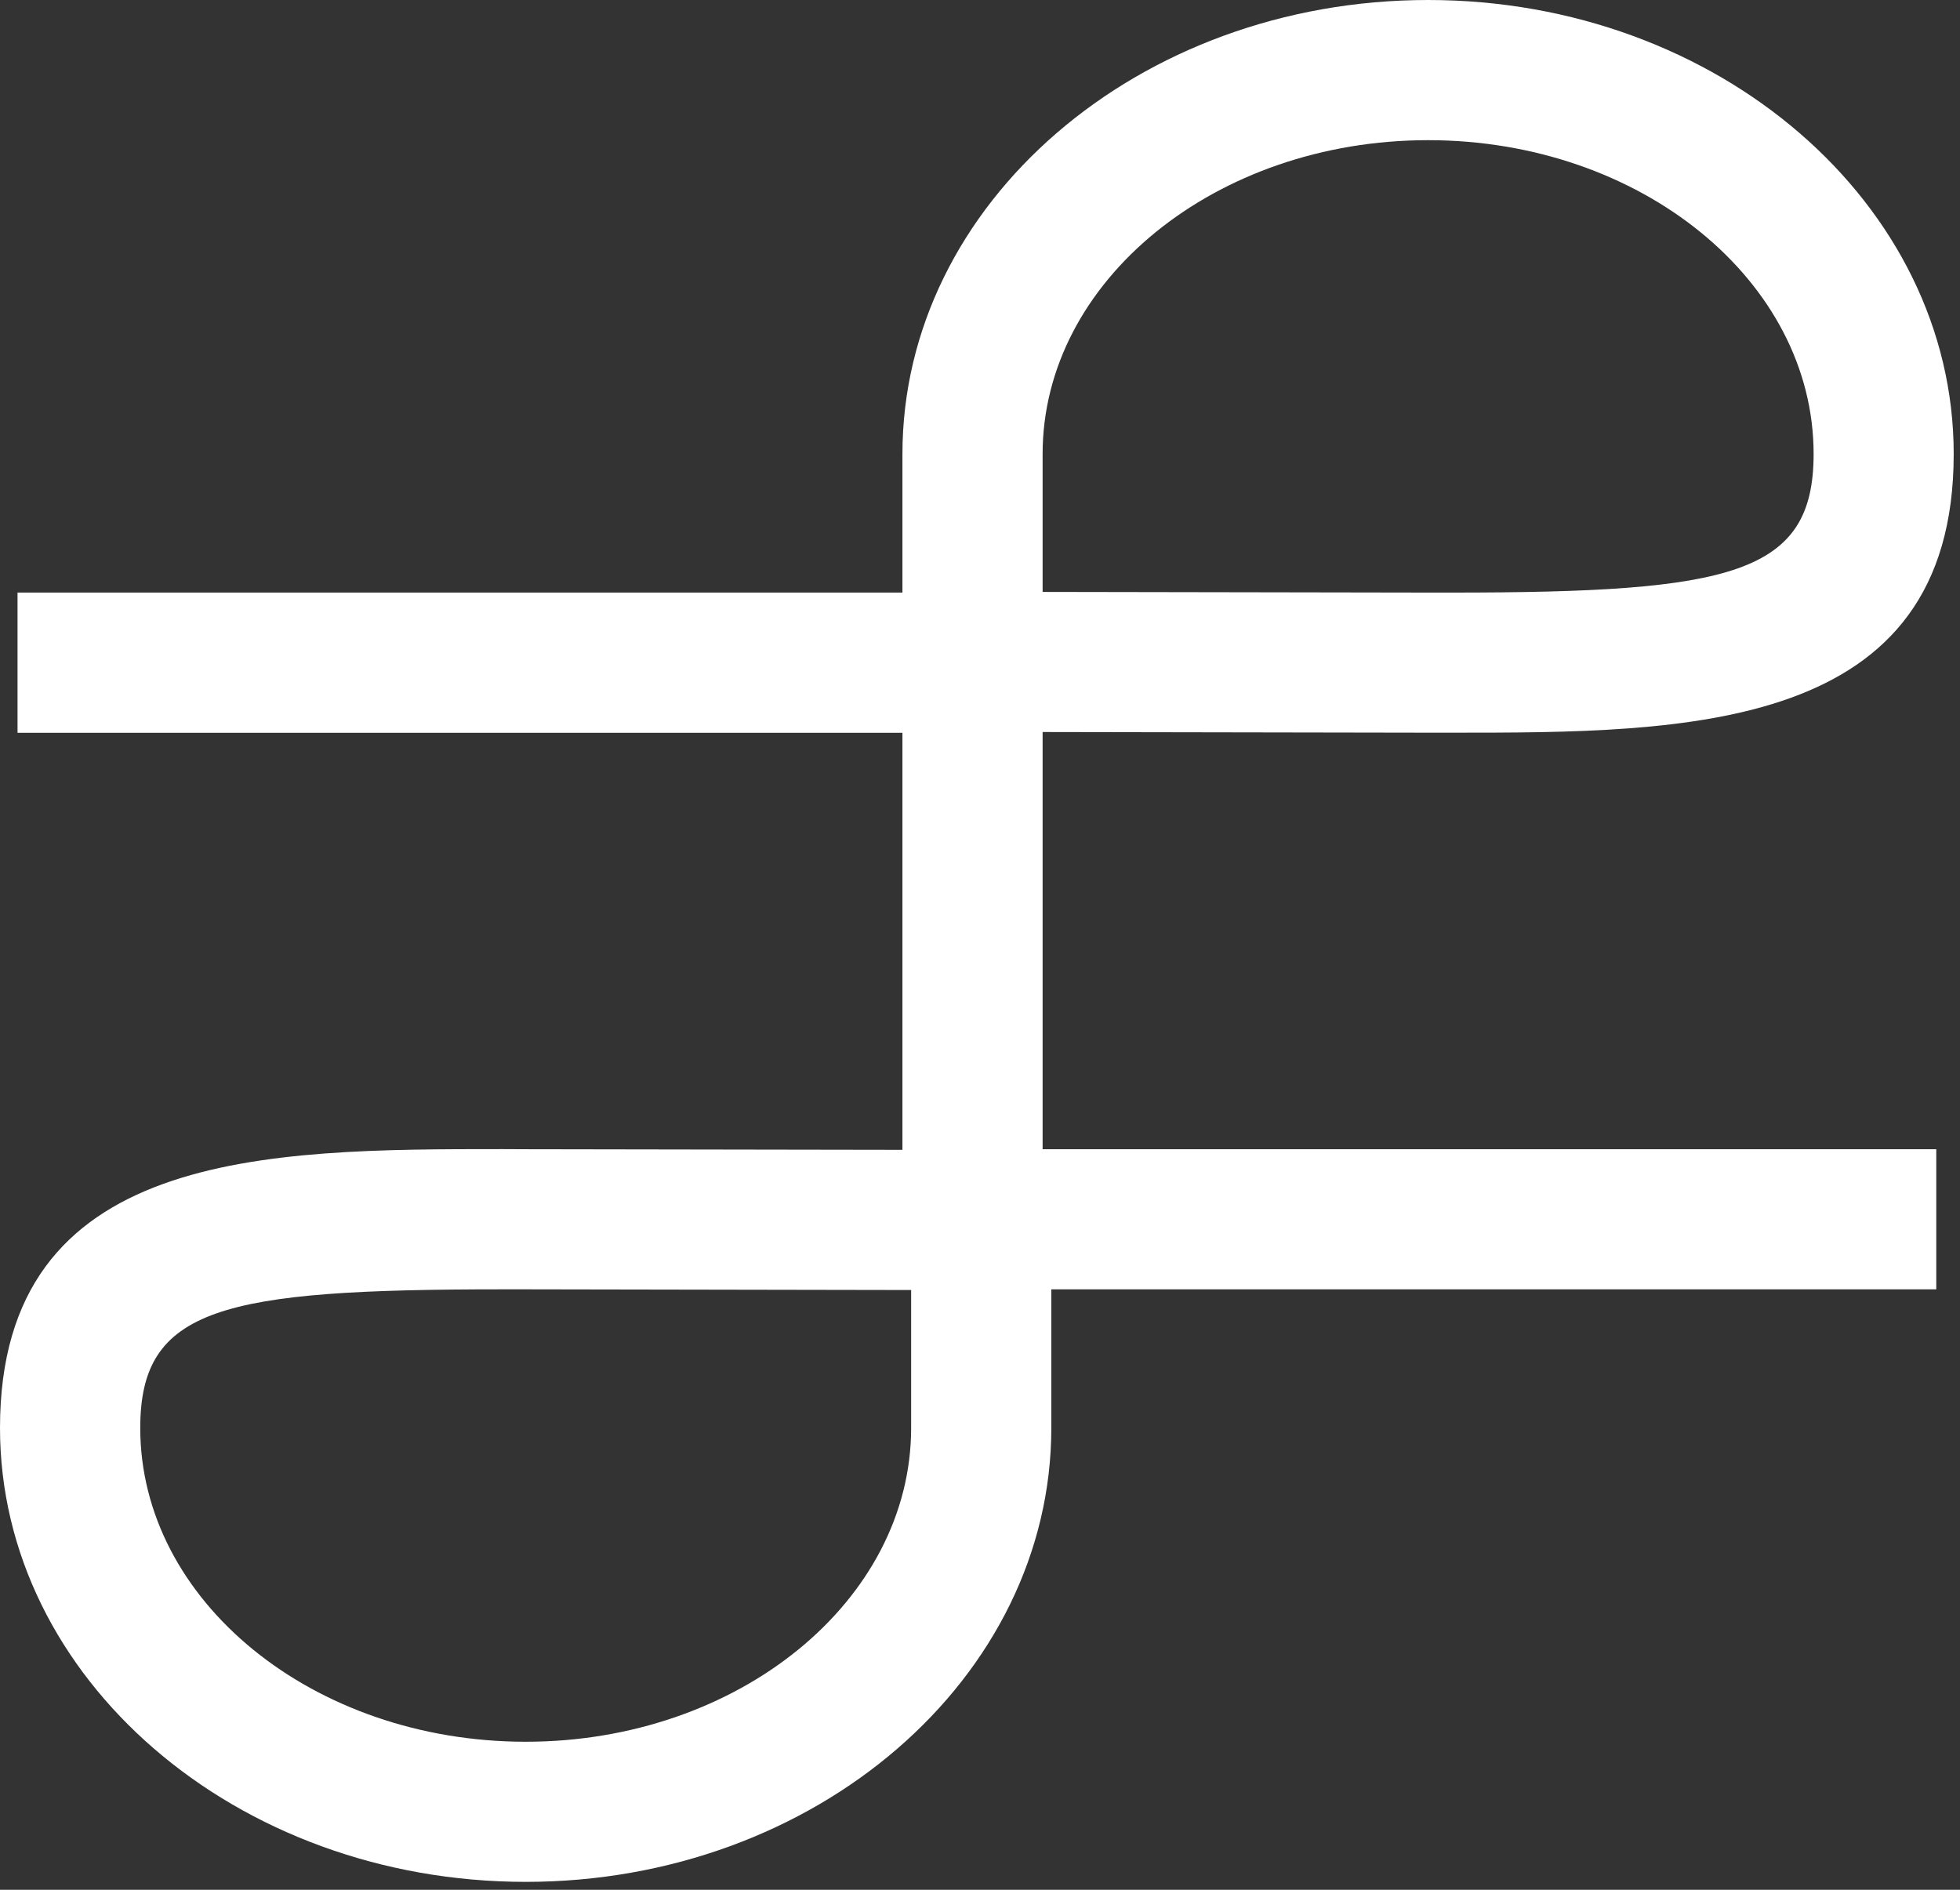
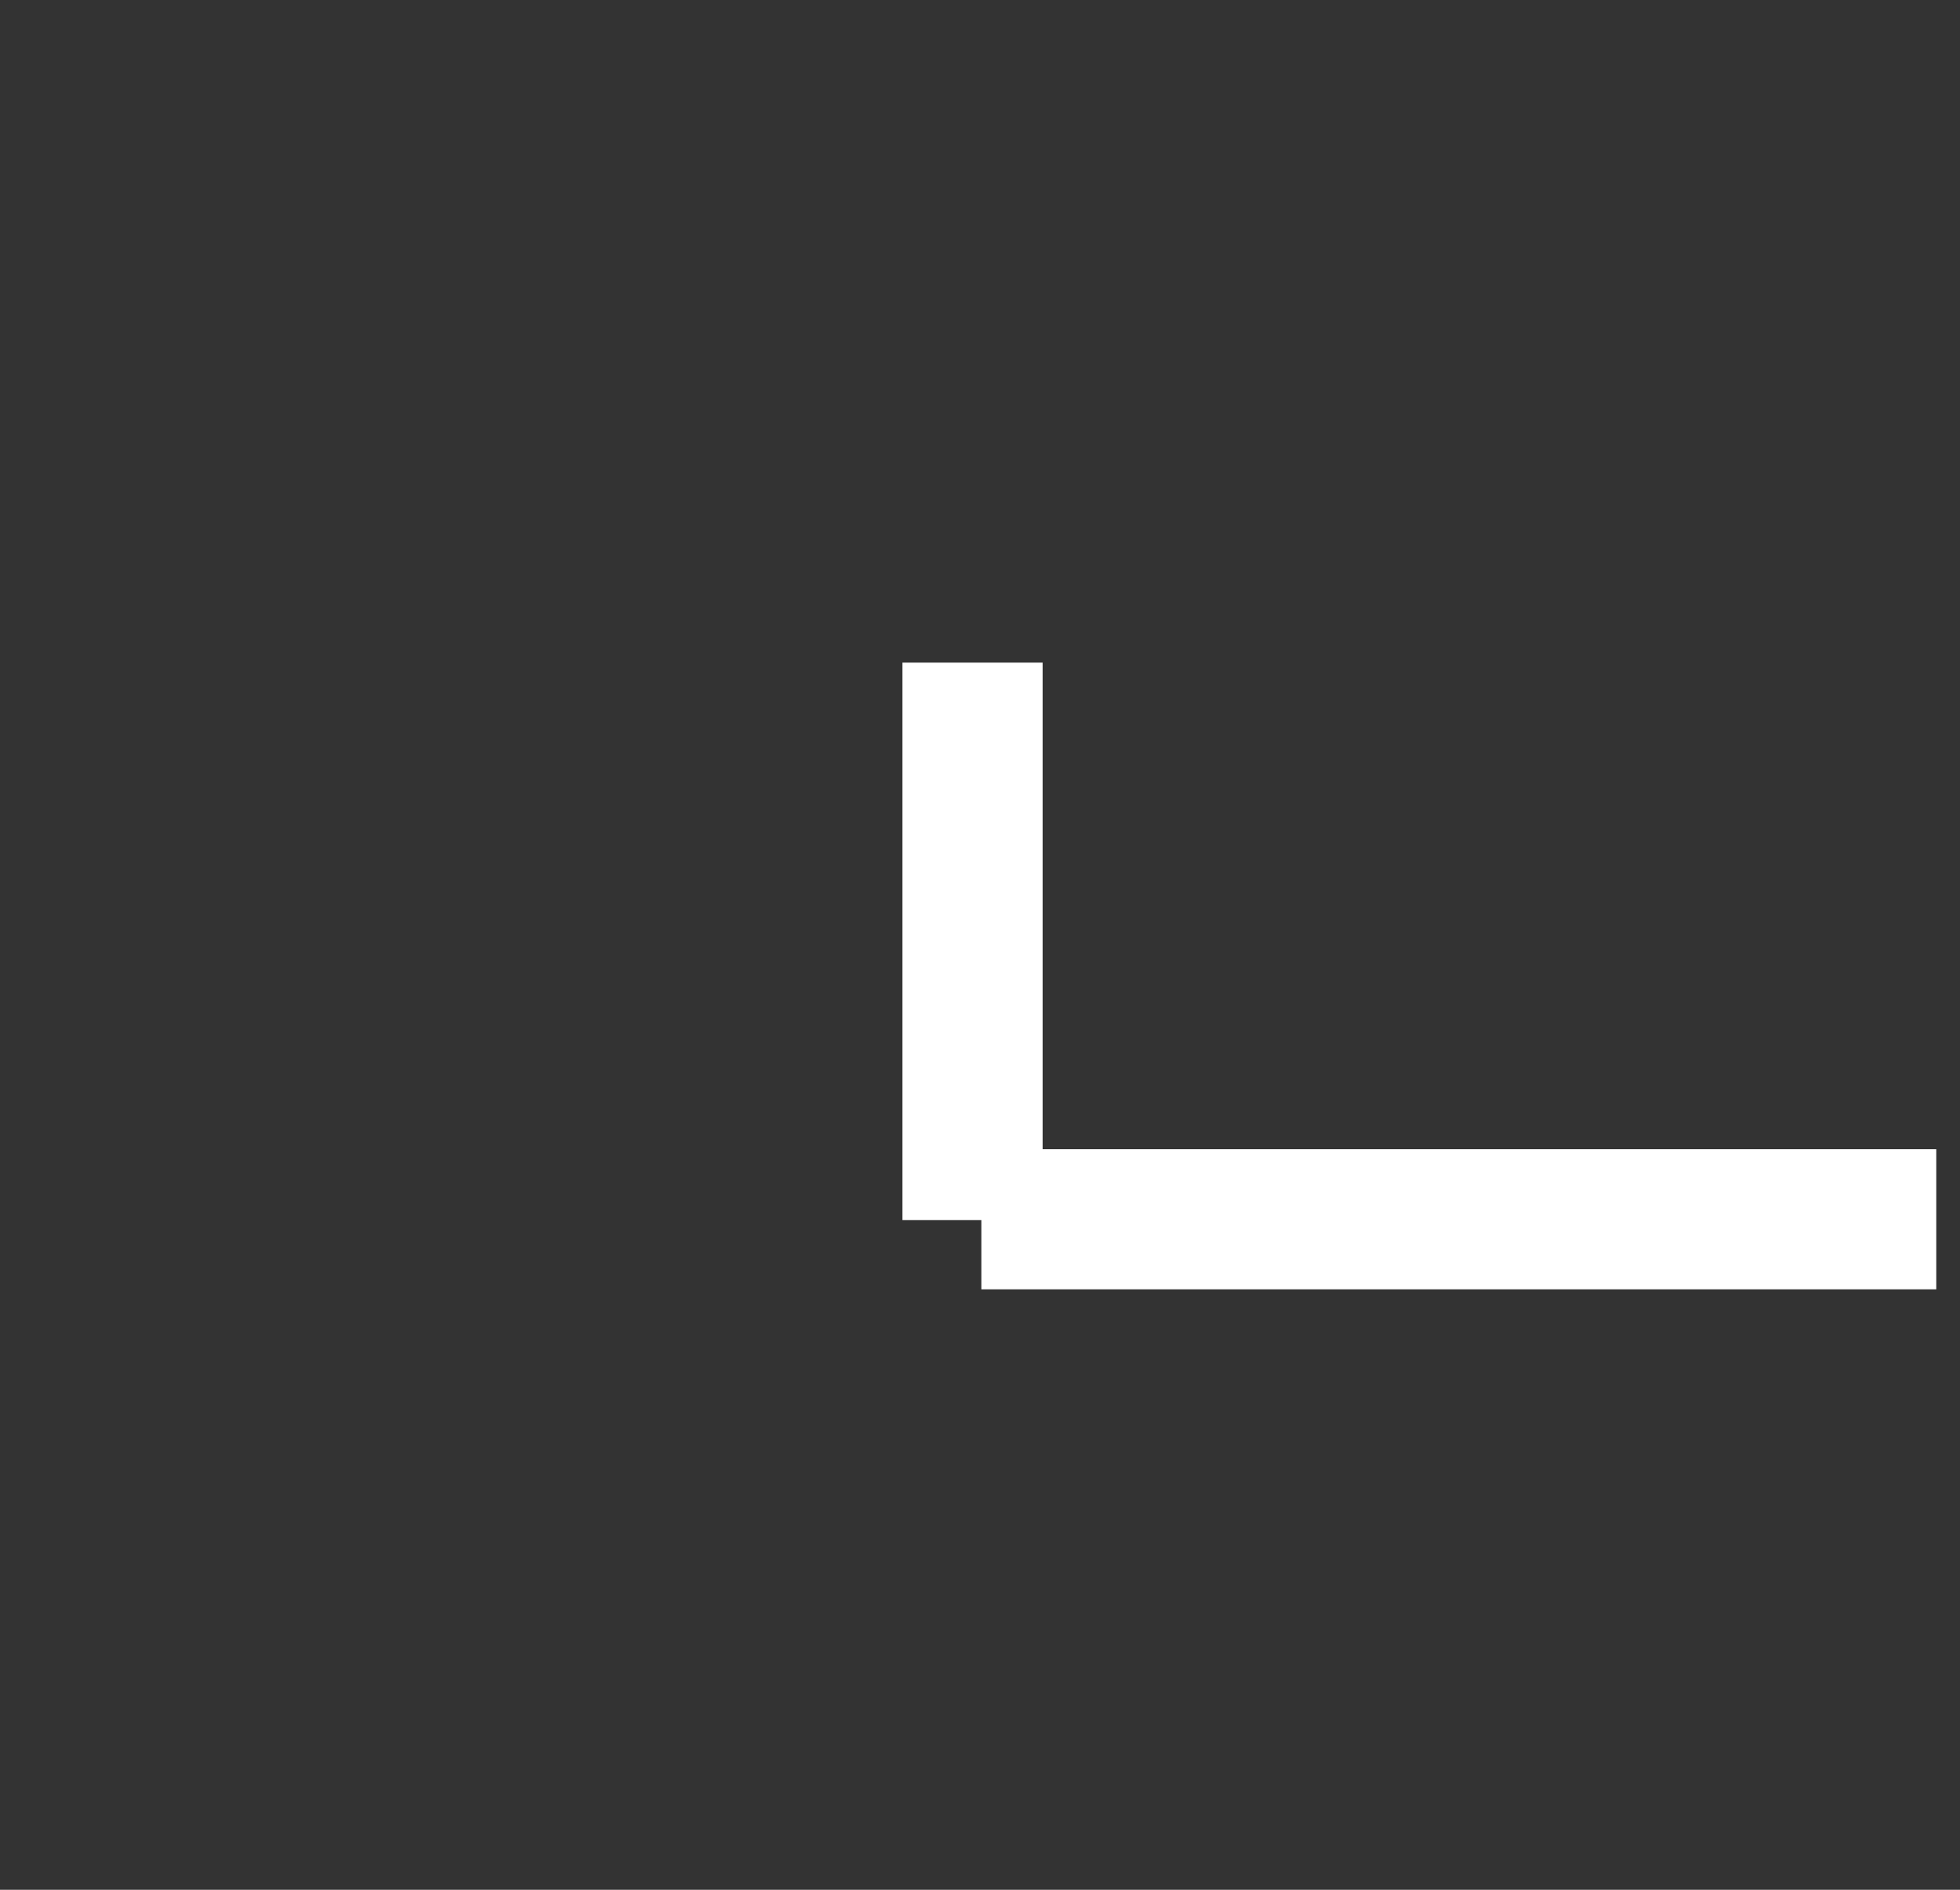
<svg xmlns="http://www.w3.org/2000/svg" width="100%" height="100%" viewBox="0 0 112 108" version="1.1" xml:space="preserve" style="fill-rule:evenodd;clip-rule:evenodd;stroke-linejoin:round;stroke-miterlimit:1.414;">
  <rect x="0" y="0" width="112" height="108" fill="#333333" stroke="none" />
  <g id="Layer-1" transform="matrix(1,0,0,1,-637.558,-203)">
-     <path d="M697.136,236.828C703.98,236.841 717.366,236.866 719.164,236.866L720.485,236.866C736.532,236.866 741.193,235.823 741.193,228.945C741.193,219.059 731.308,211.011 719.164,211.011C707.015,211.011 697.136,219.059 697.136,228.945L697.136,236.828ZM720.485,244.873L719.164,244.873C716.728,244.873 693.124,244.828 693.124,244.828L689.126,244.822L689.126,228.945C689.126,214.637 702.602,203 719.164,203C735.728,203 749.198,214.637 749.198,228.945C749.198,244.873 733.942,244.873 720.485,244.873" style="fill:white;fill-rule:nonzero;" />
-     <rect x="638.56" y="236.865" width="54.571" height="8.014" style="fill:white;fill-rule:nonzero;" />
-     <path d="M666.28,276.685C650.234,276.685 645.572,277.725 645.572,284.606C645.572,294.495 655.454,302.54 667.601,302.54C679.74,302.54 689.623,294.495 689.623,284.606L689.623,276.724C682.786,276.71 669.396,276.685 667.601,276.685L666.28,276.685ZM667.601,310.548C651.031,310.548 637.558,298.912 637.558,284.606C637.558,268.672 652.82,268.672 666.28,268.672L667.601,268.678C670.03,268.678 693.64,268.72 693.64,268.72L697.633,268.726L697.633,284.606C697.633,298.912 684.163,310.548 667.601,310.548" style="fill:white;fill-rule:nonzero;" />
    <rect x="693.635" y="268.678" width="54.567" height="8.007" style="fill:white;fill-rule:nonzero;" />
    <rect x="689.126" y="240.869" width="8.01" height="31.856" style="fill:white;fill-rule:nonzero;" />
  </g>
</svg>